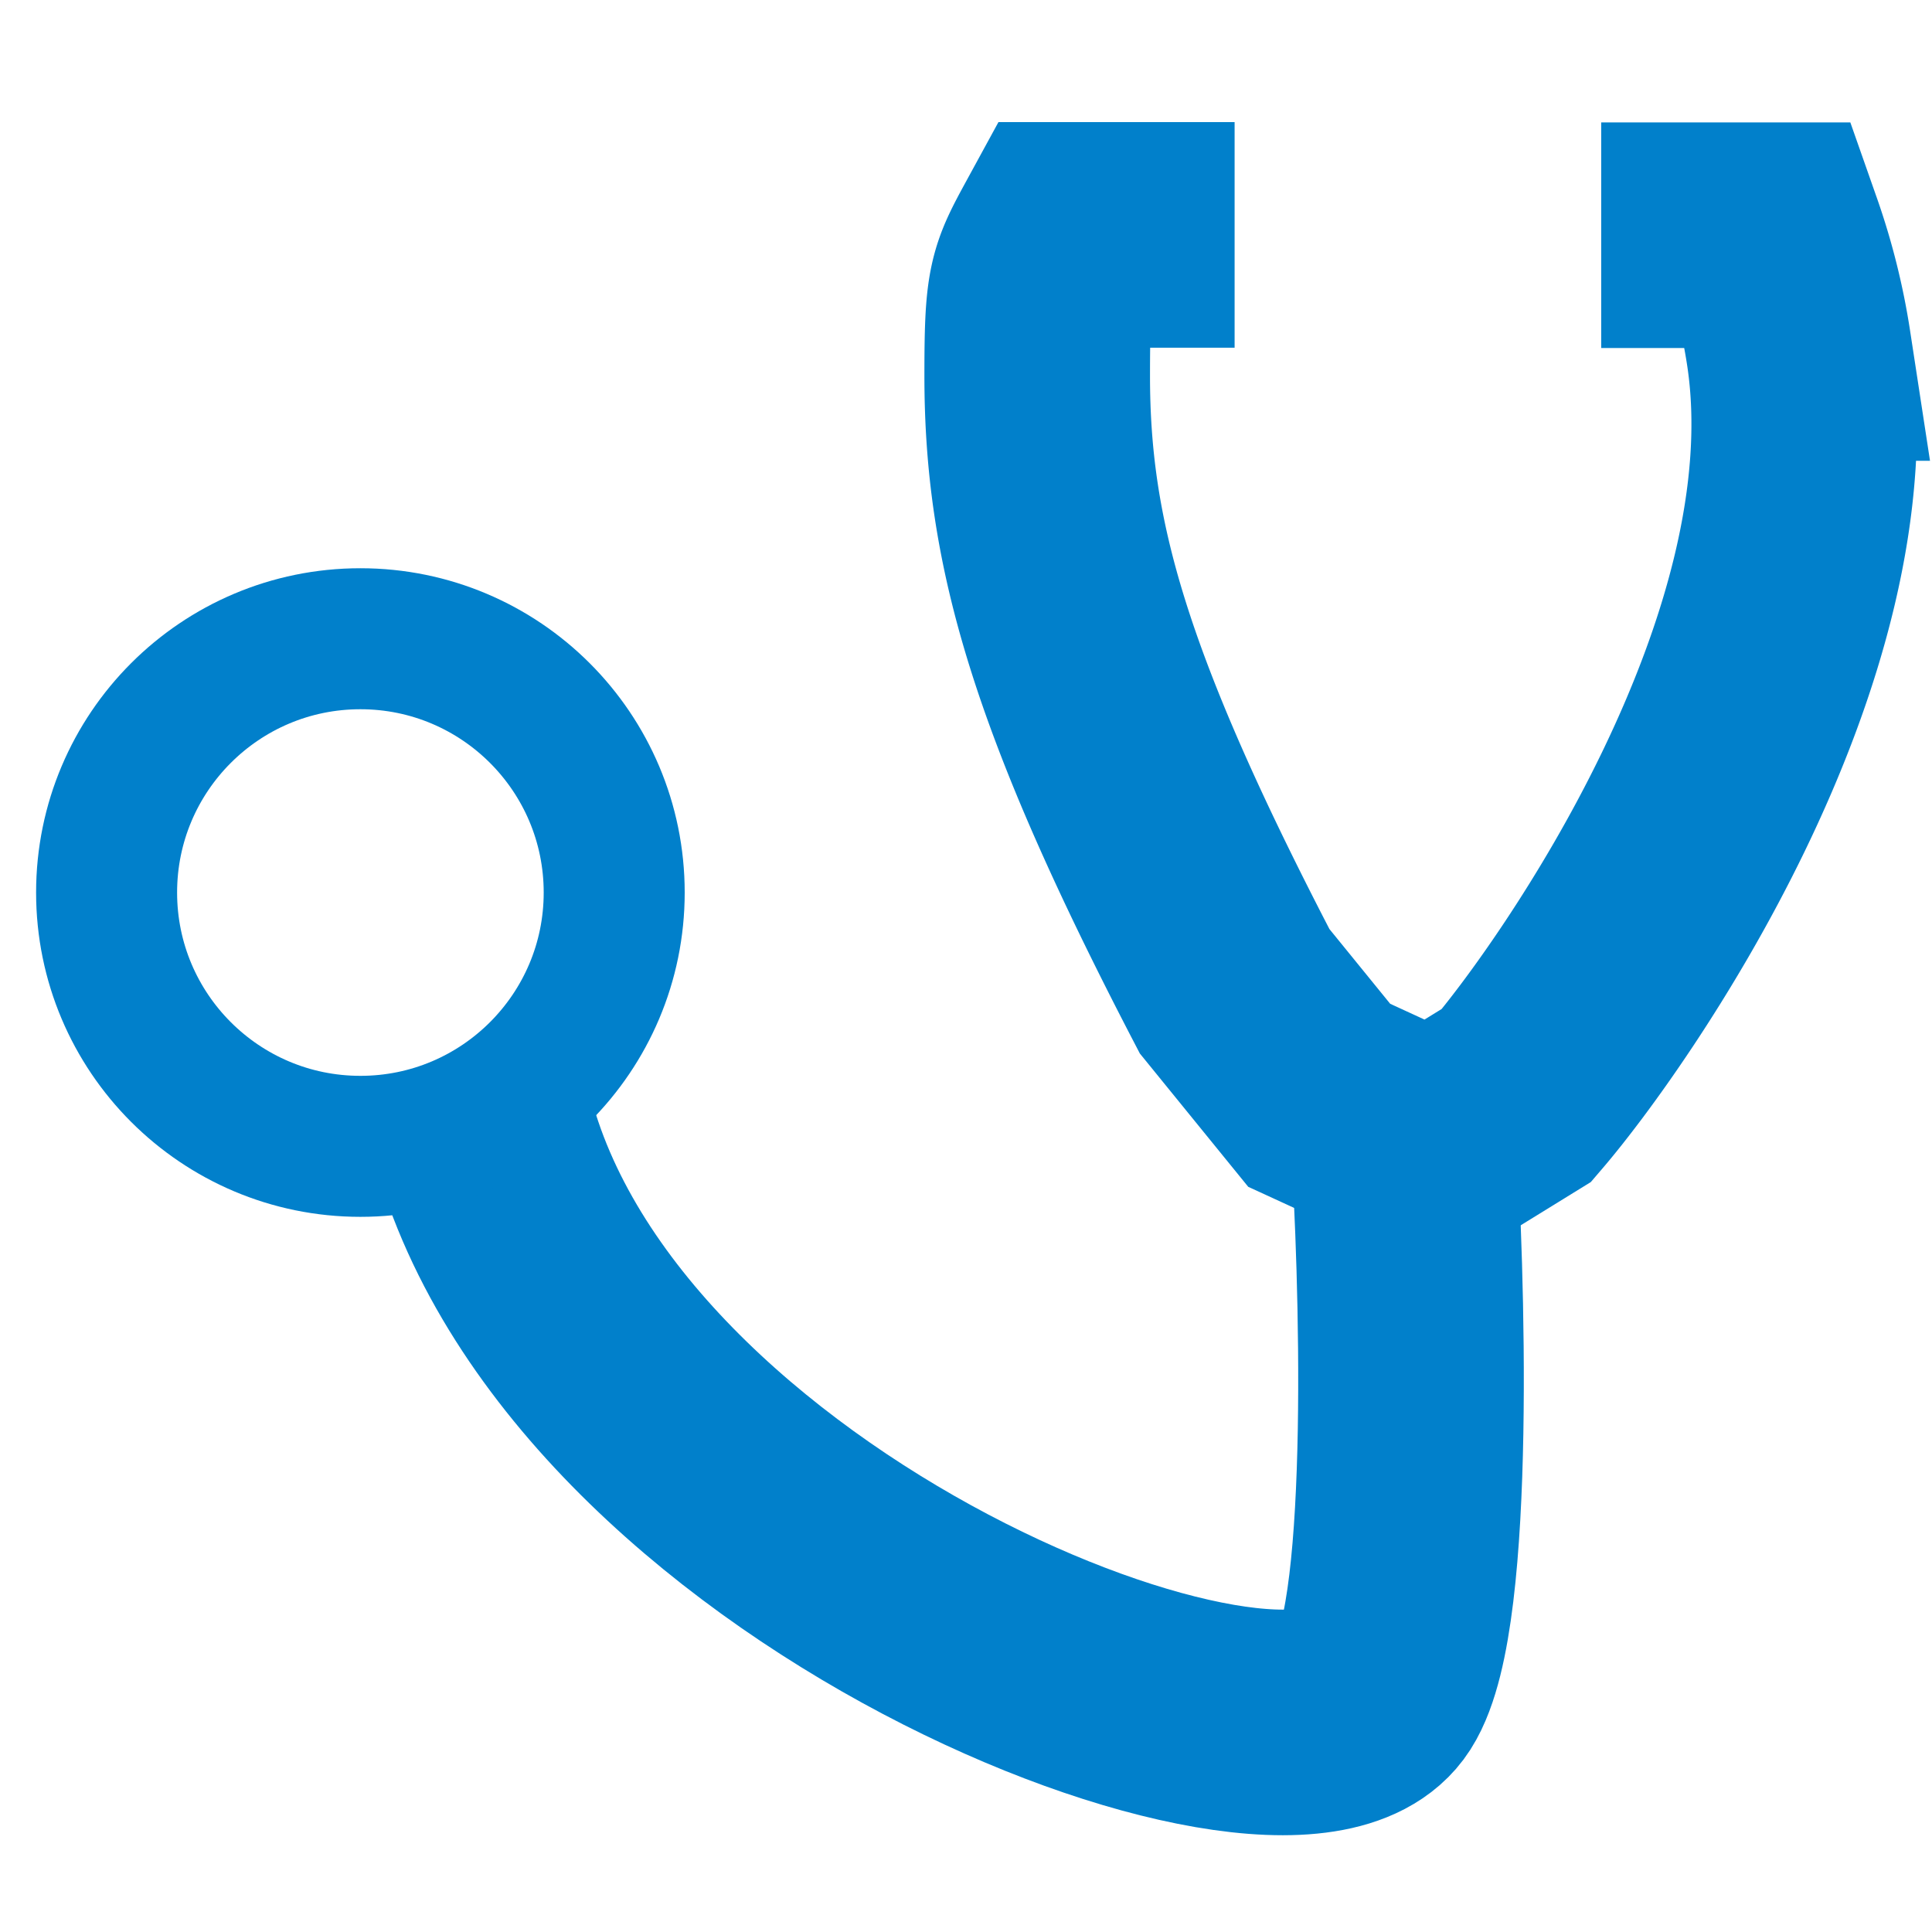
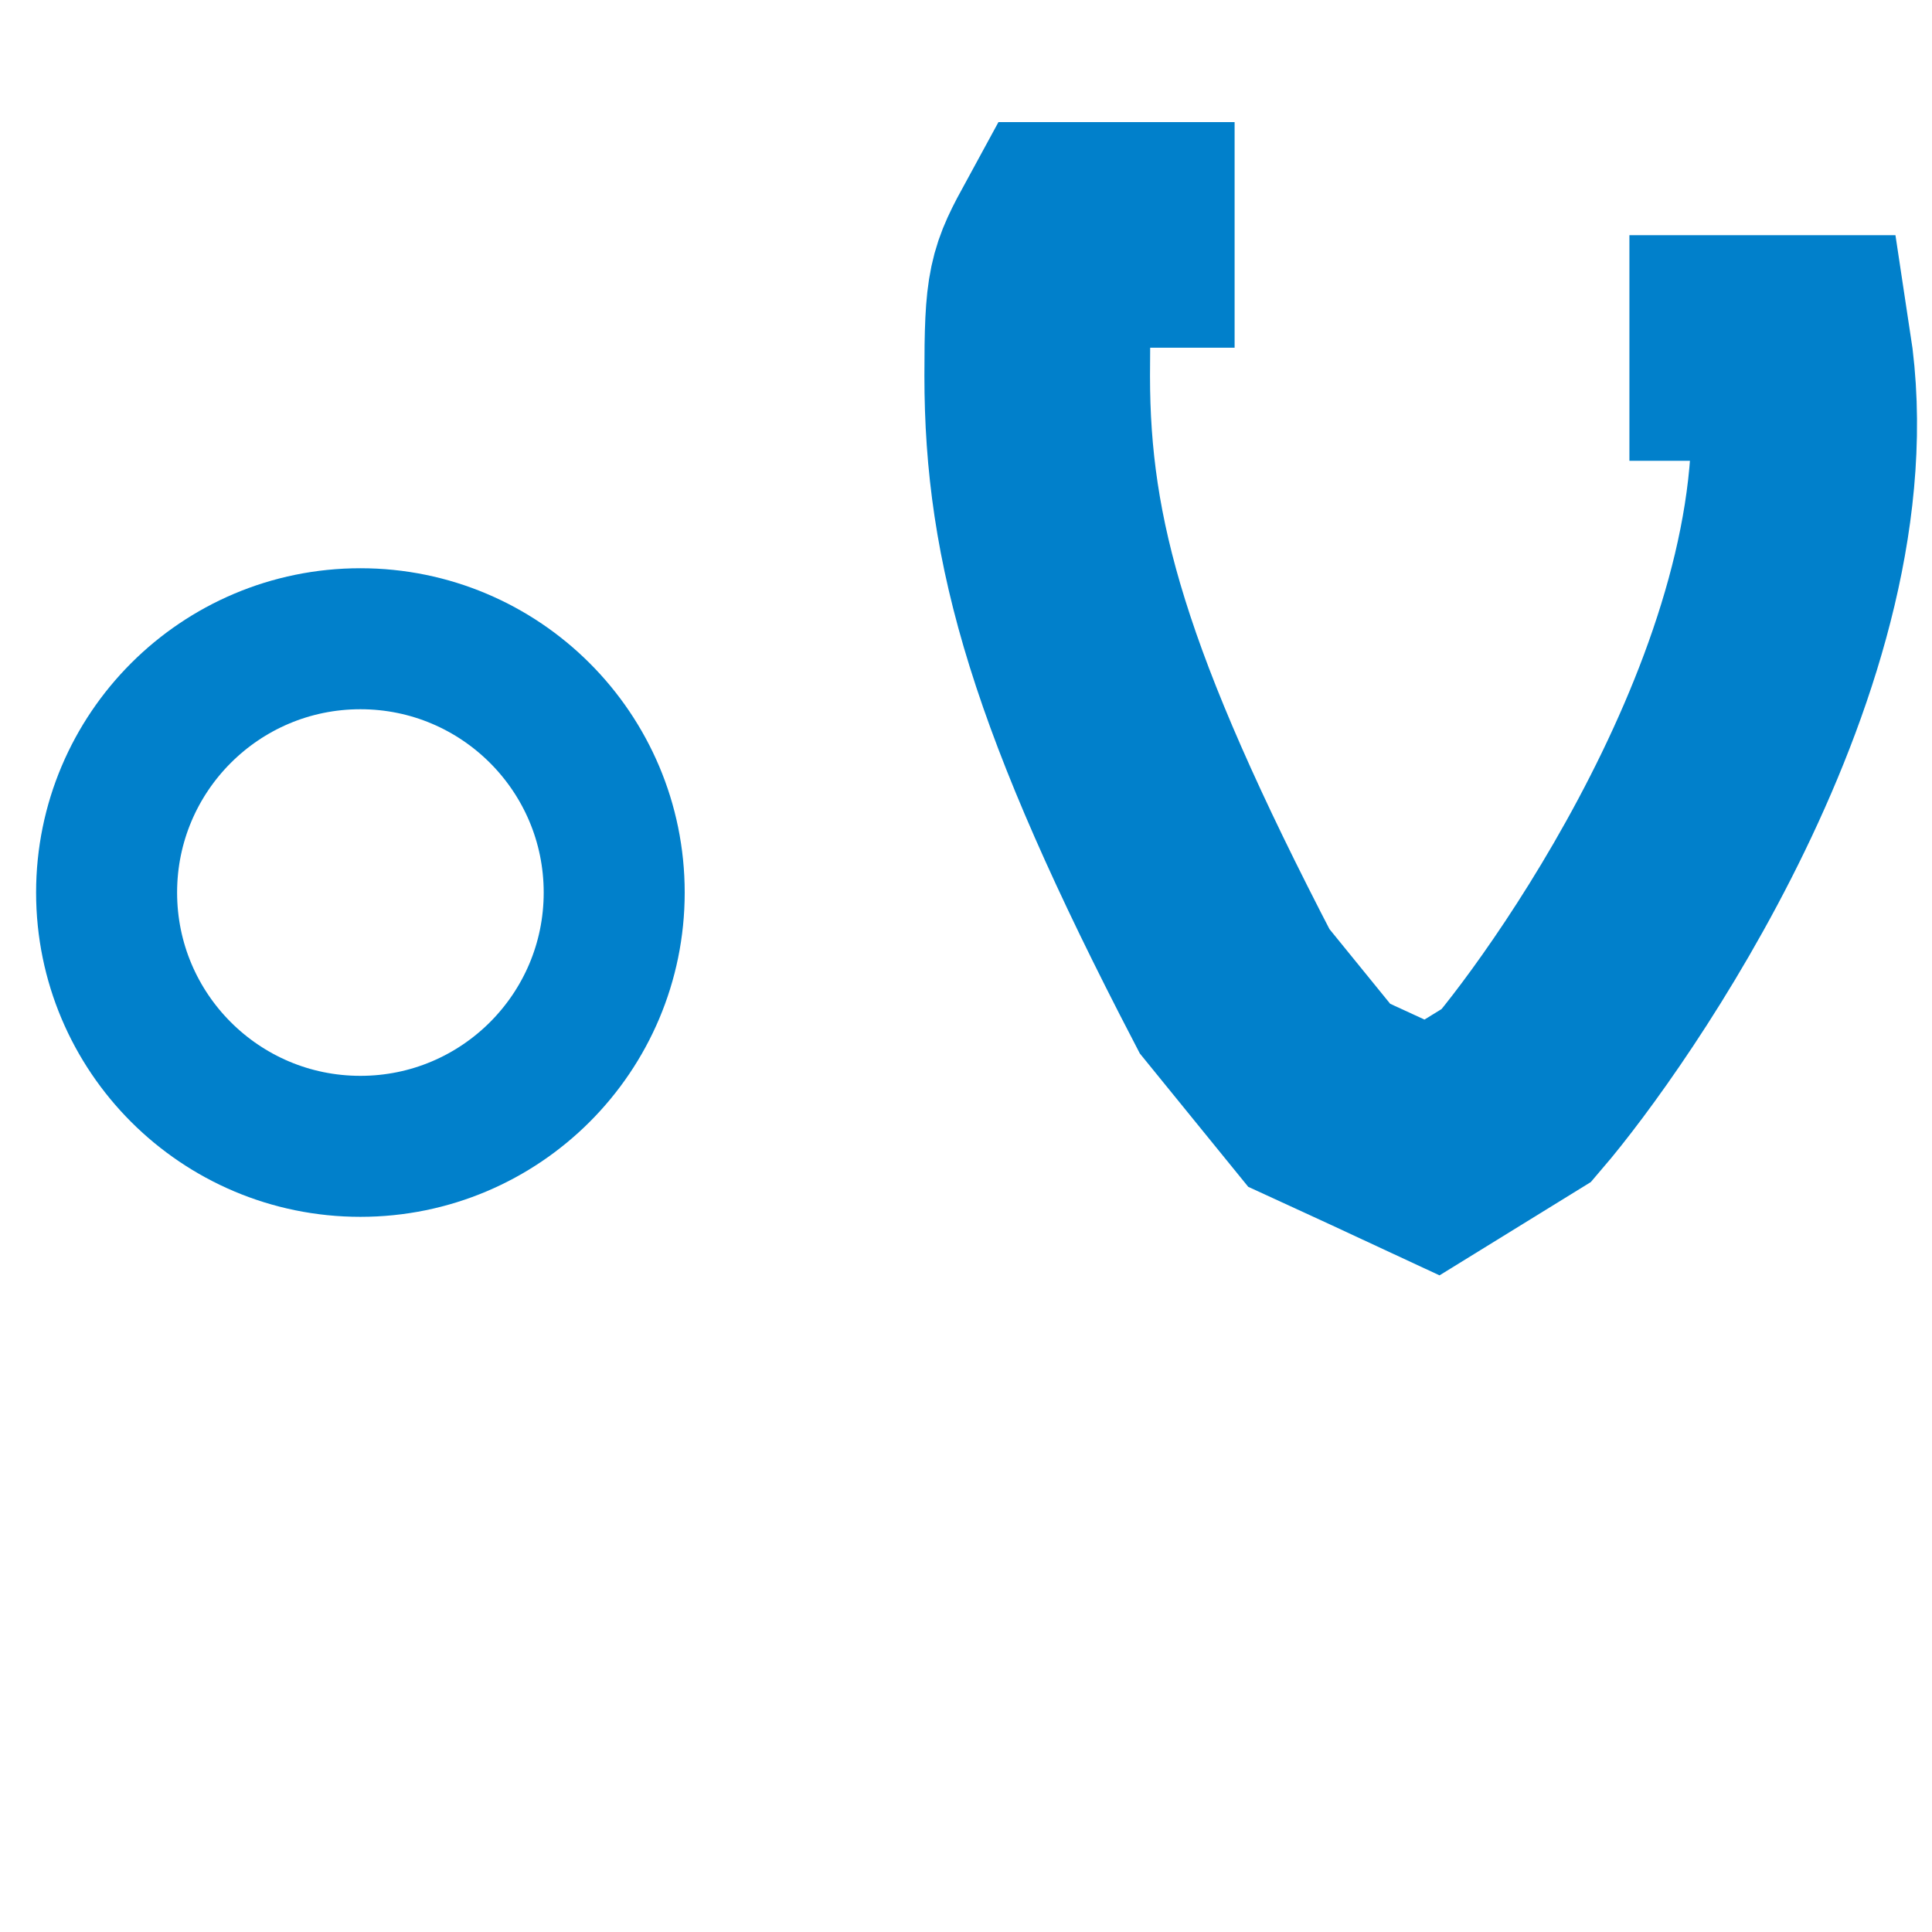
<svg xmlns="http://www.w3.org/2000/svg" id="Layer_1" data-name="Layer 1" viewBox="0 0 68.51 68.51">
  <defs>
    <style>.cls-1,.cls-2{fill:none;stroke:#0180cb;stroke-miterlimit:10;}.cls-1{stroke-width:8px;}.cls-2{stroke-width:5px;}</style>
  </defs>
  <title>iPayMedFavIcon</title>
-   <path class="cls-1" d="M43.78,8.33h-6c-.9,1.65-1,1.85-1,5,0,5.88,1.47,11.19,7,21.82l3,3.69,2,.92,2,.93,3-1.85c2.69-3.14,11.64-15.79,10-26.5a22.19,22.19,0,0,0-1-4h-6" />
-   <path class="cls-1" d="M49.57,38.5c.07.47.15,1.15.2,2,.28,4.2.72,16.7-1,19.39-3,4.69-28-5-31.76-20.26" />
+   <path class="cls-1" d="M43.78,8.33h-6c-.9,1.65-1,1.85-1,5,0,5.88,1.47,11.19,7,21.82l3,3.69,2,.92,2,.93,3-1.85c2.69-3.14,11.64-15.79,10-26.5h-6" />
  <circle class="cls-2" cx="12.78" cy="31.65" r="9" />
</svg>